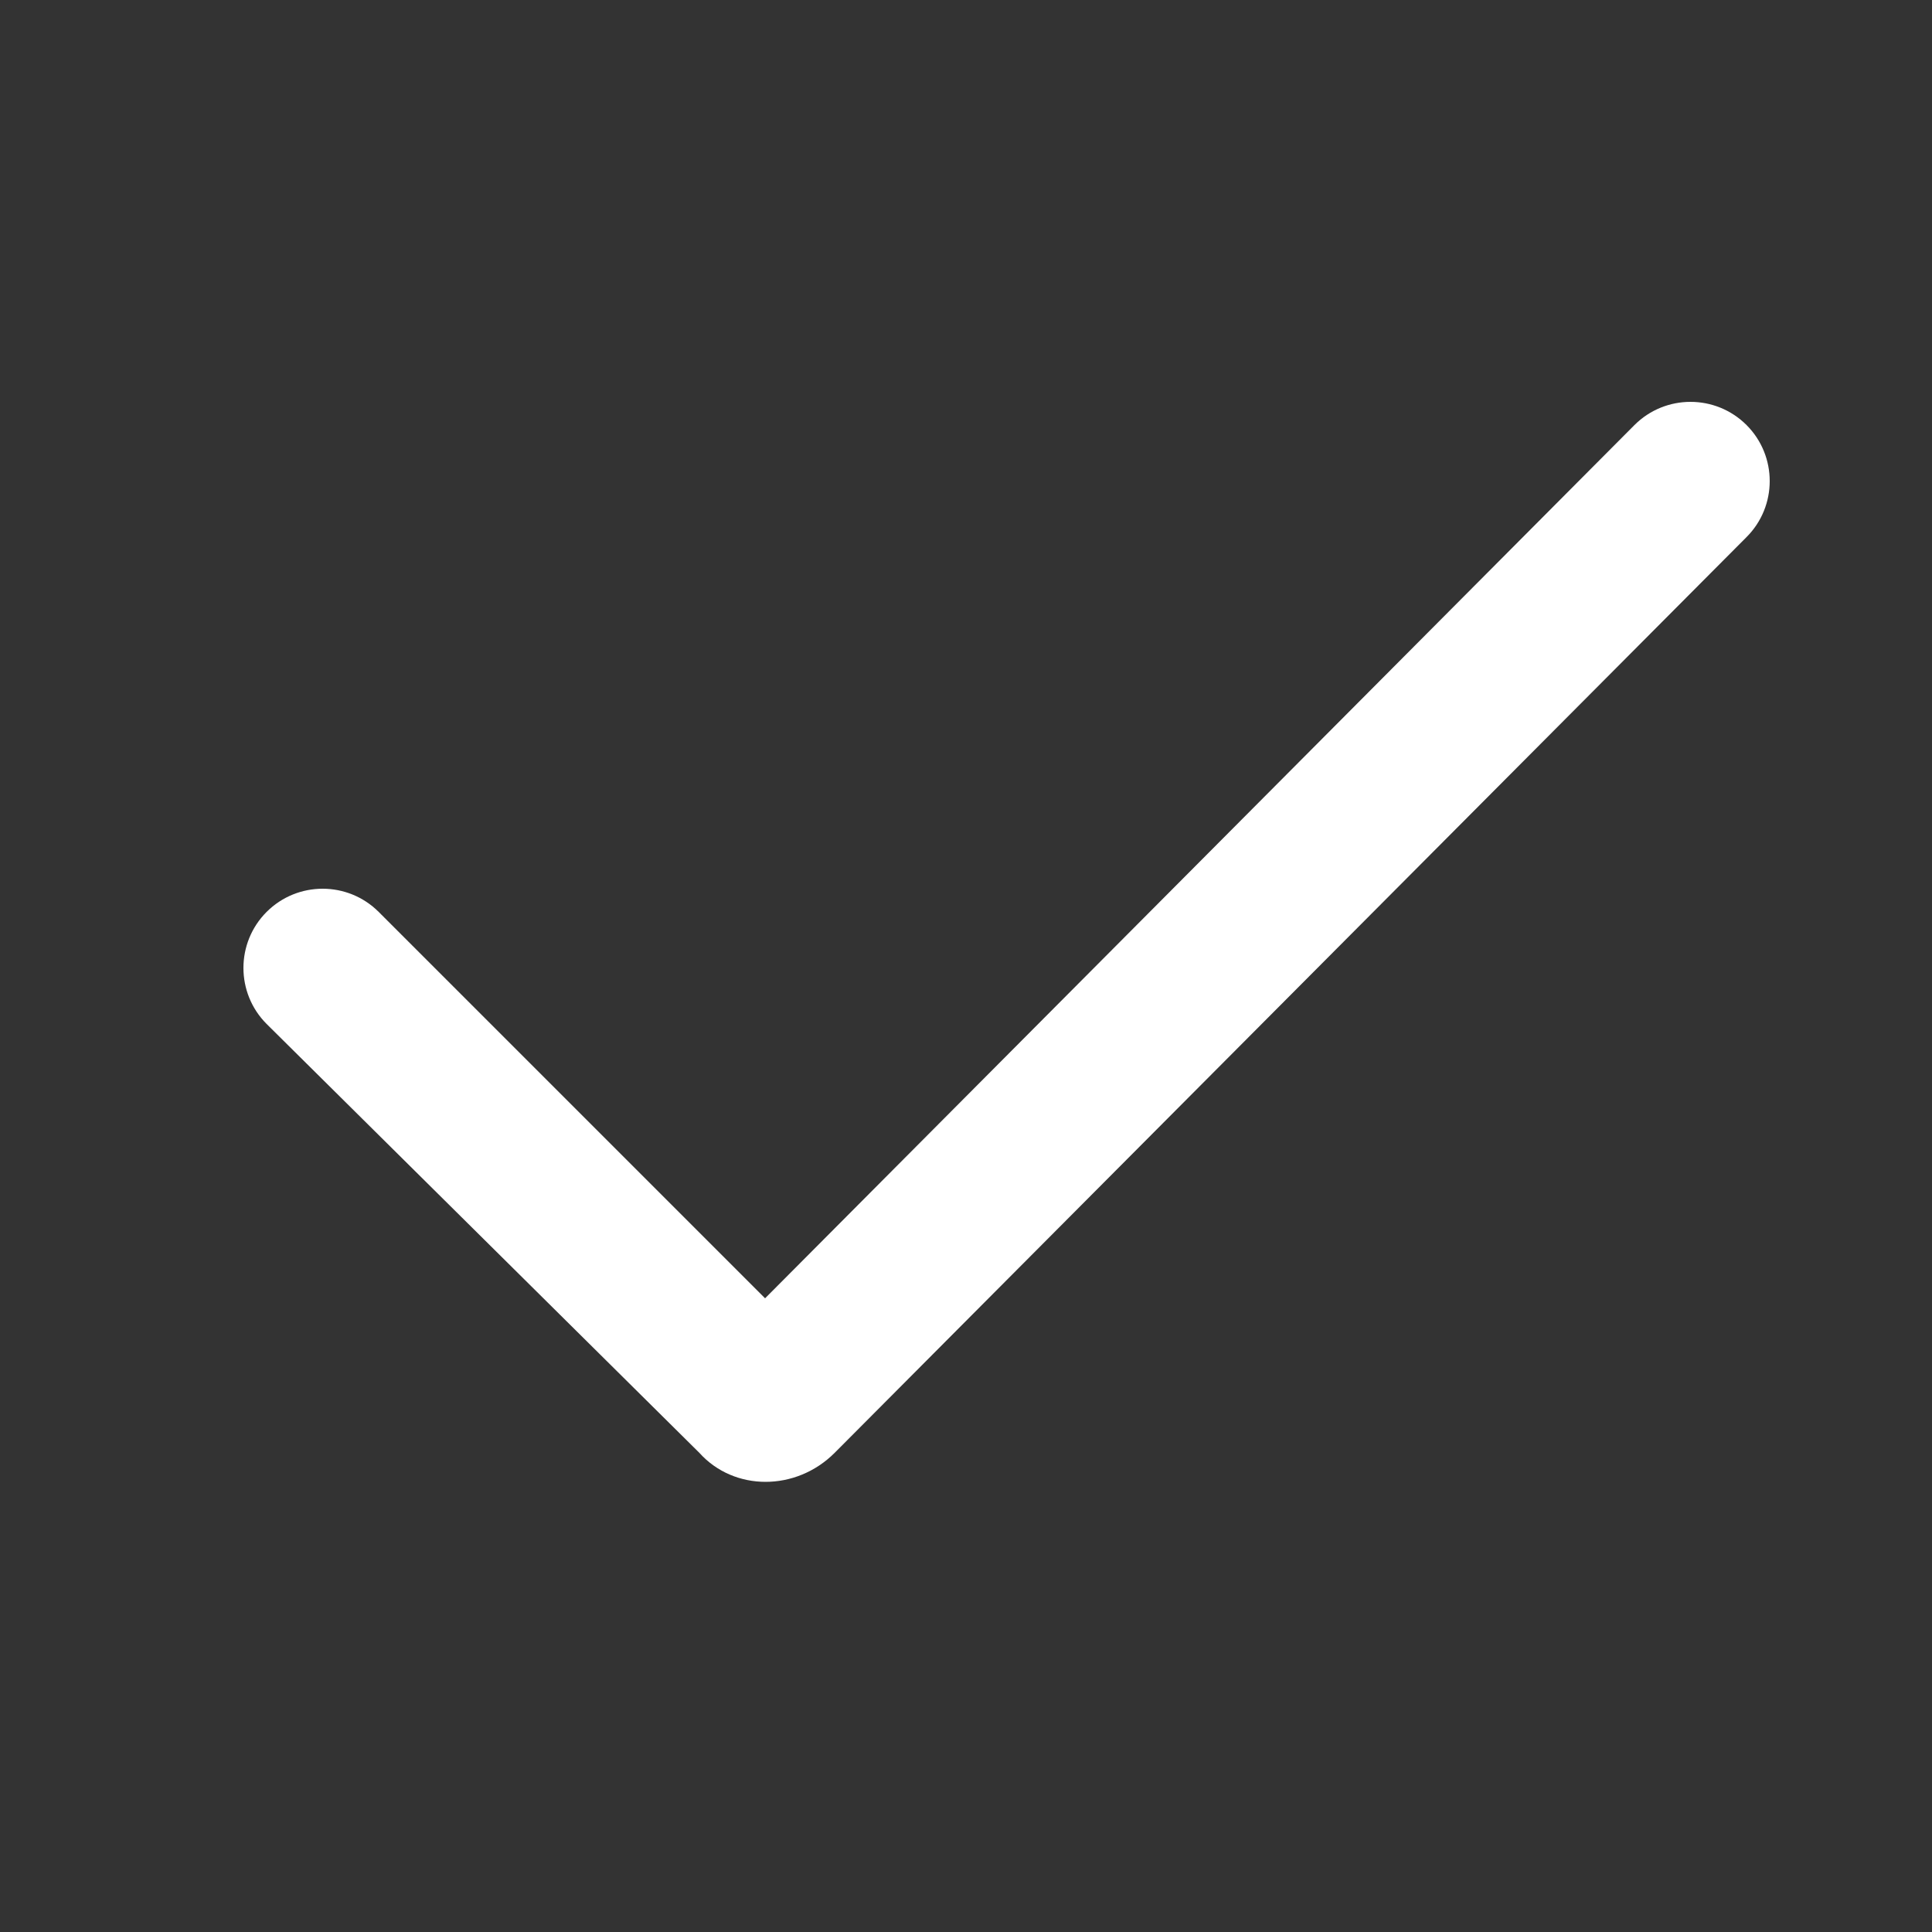
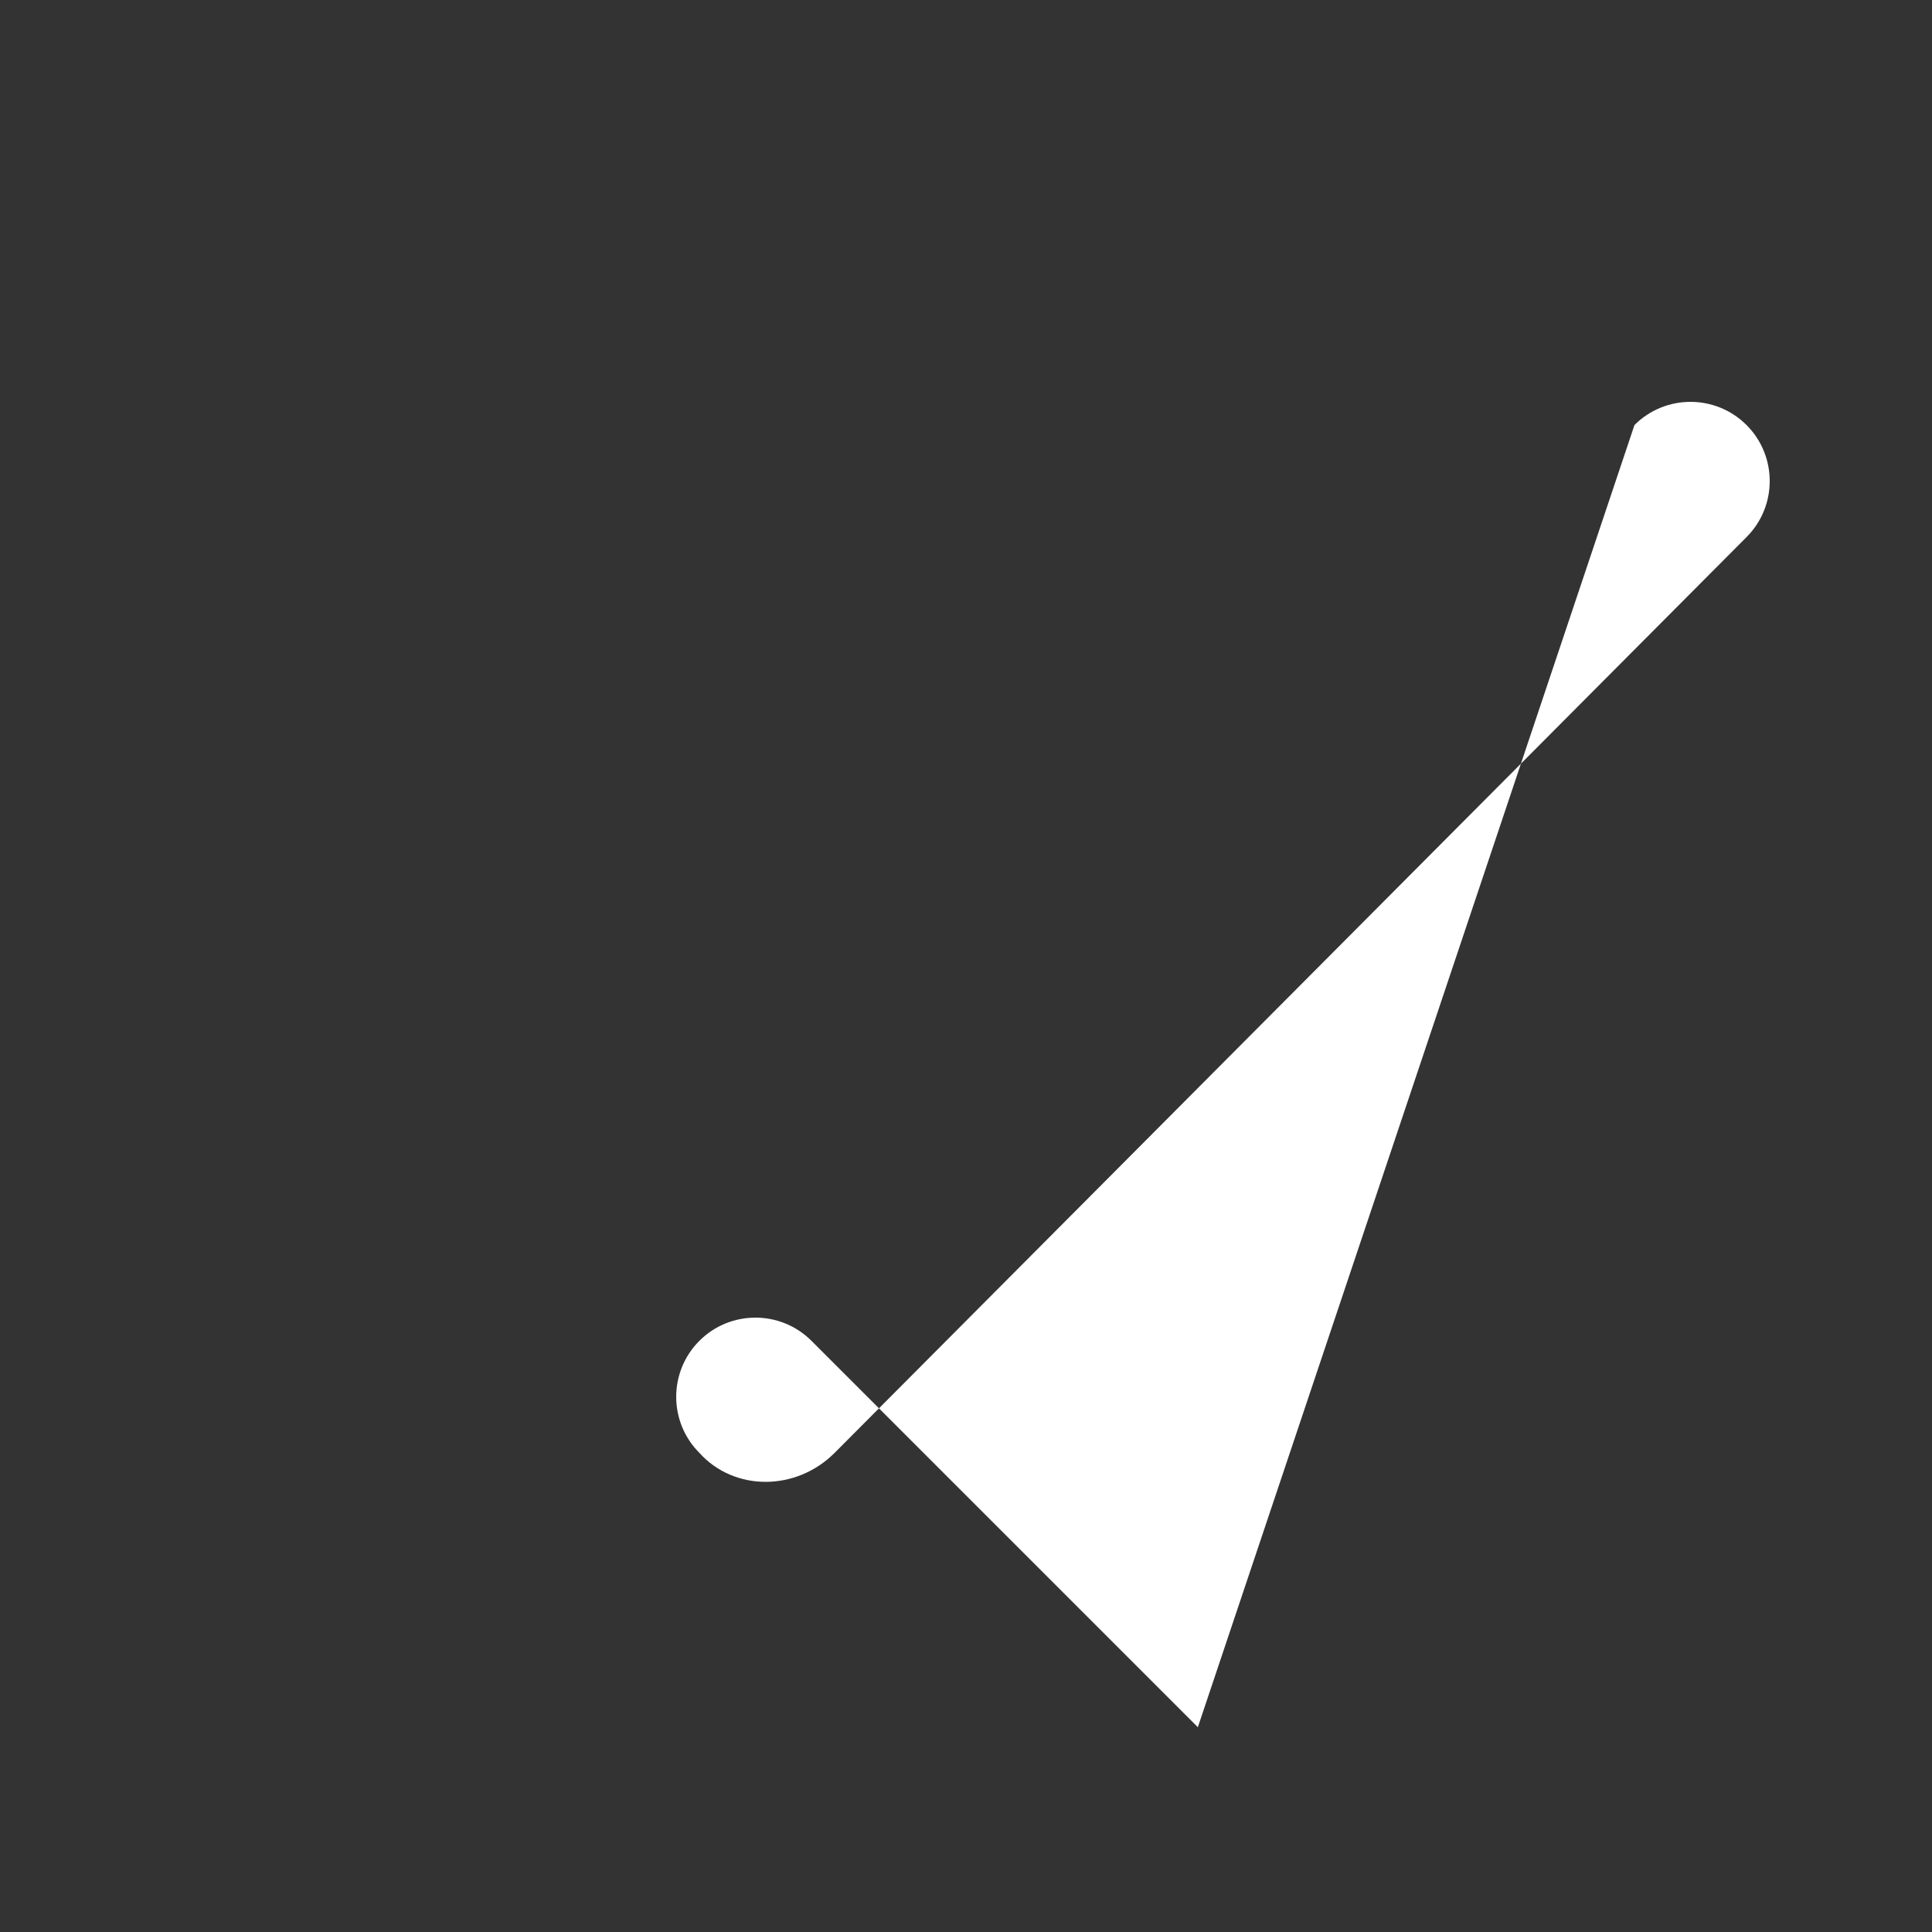
<svg xmlns="http://www.w3.org/2000/svg" xml:space="preserve" style="enable-background:new 0 0 50 50" viewBox="0 0 50 50">
  <rect x="0" y="0" width="50" height="50" fill="#333333" stroke="none" />
-   <path d="M45.2 11c.8.8.8 2.1 0 2.9L21.6 37.6c-1 1-2.6 1-3.5 0L6.9 26.5c-.8-.8-.8-2.1 0-2.9.8-.8 2.1-.8 2.9 0l10 10L42.3 11c.8-.8 2.1-.8 2.9 0z" style="fill-rule:evenodd;clip-rule:evenodd;fill:#fff" />
+   <path d="M45.2 11c.8.8.8 2.1 0 2.9L21.6 37.6c-1 1-2.6 1-3.5 0c-.8-.8-.8-2.1 0-2.9.8-.8 2.1-.8 2.9 0l10 10L42.3 11c.8-.8 2.1-.8 2.9 0z" style="fill-rule:evenodd;clip-rule:evenodd;fill:#fff" />
</svg>